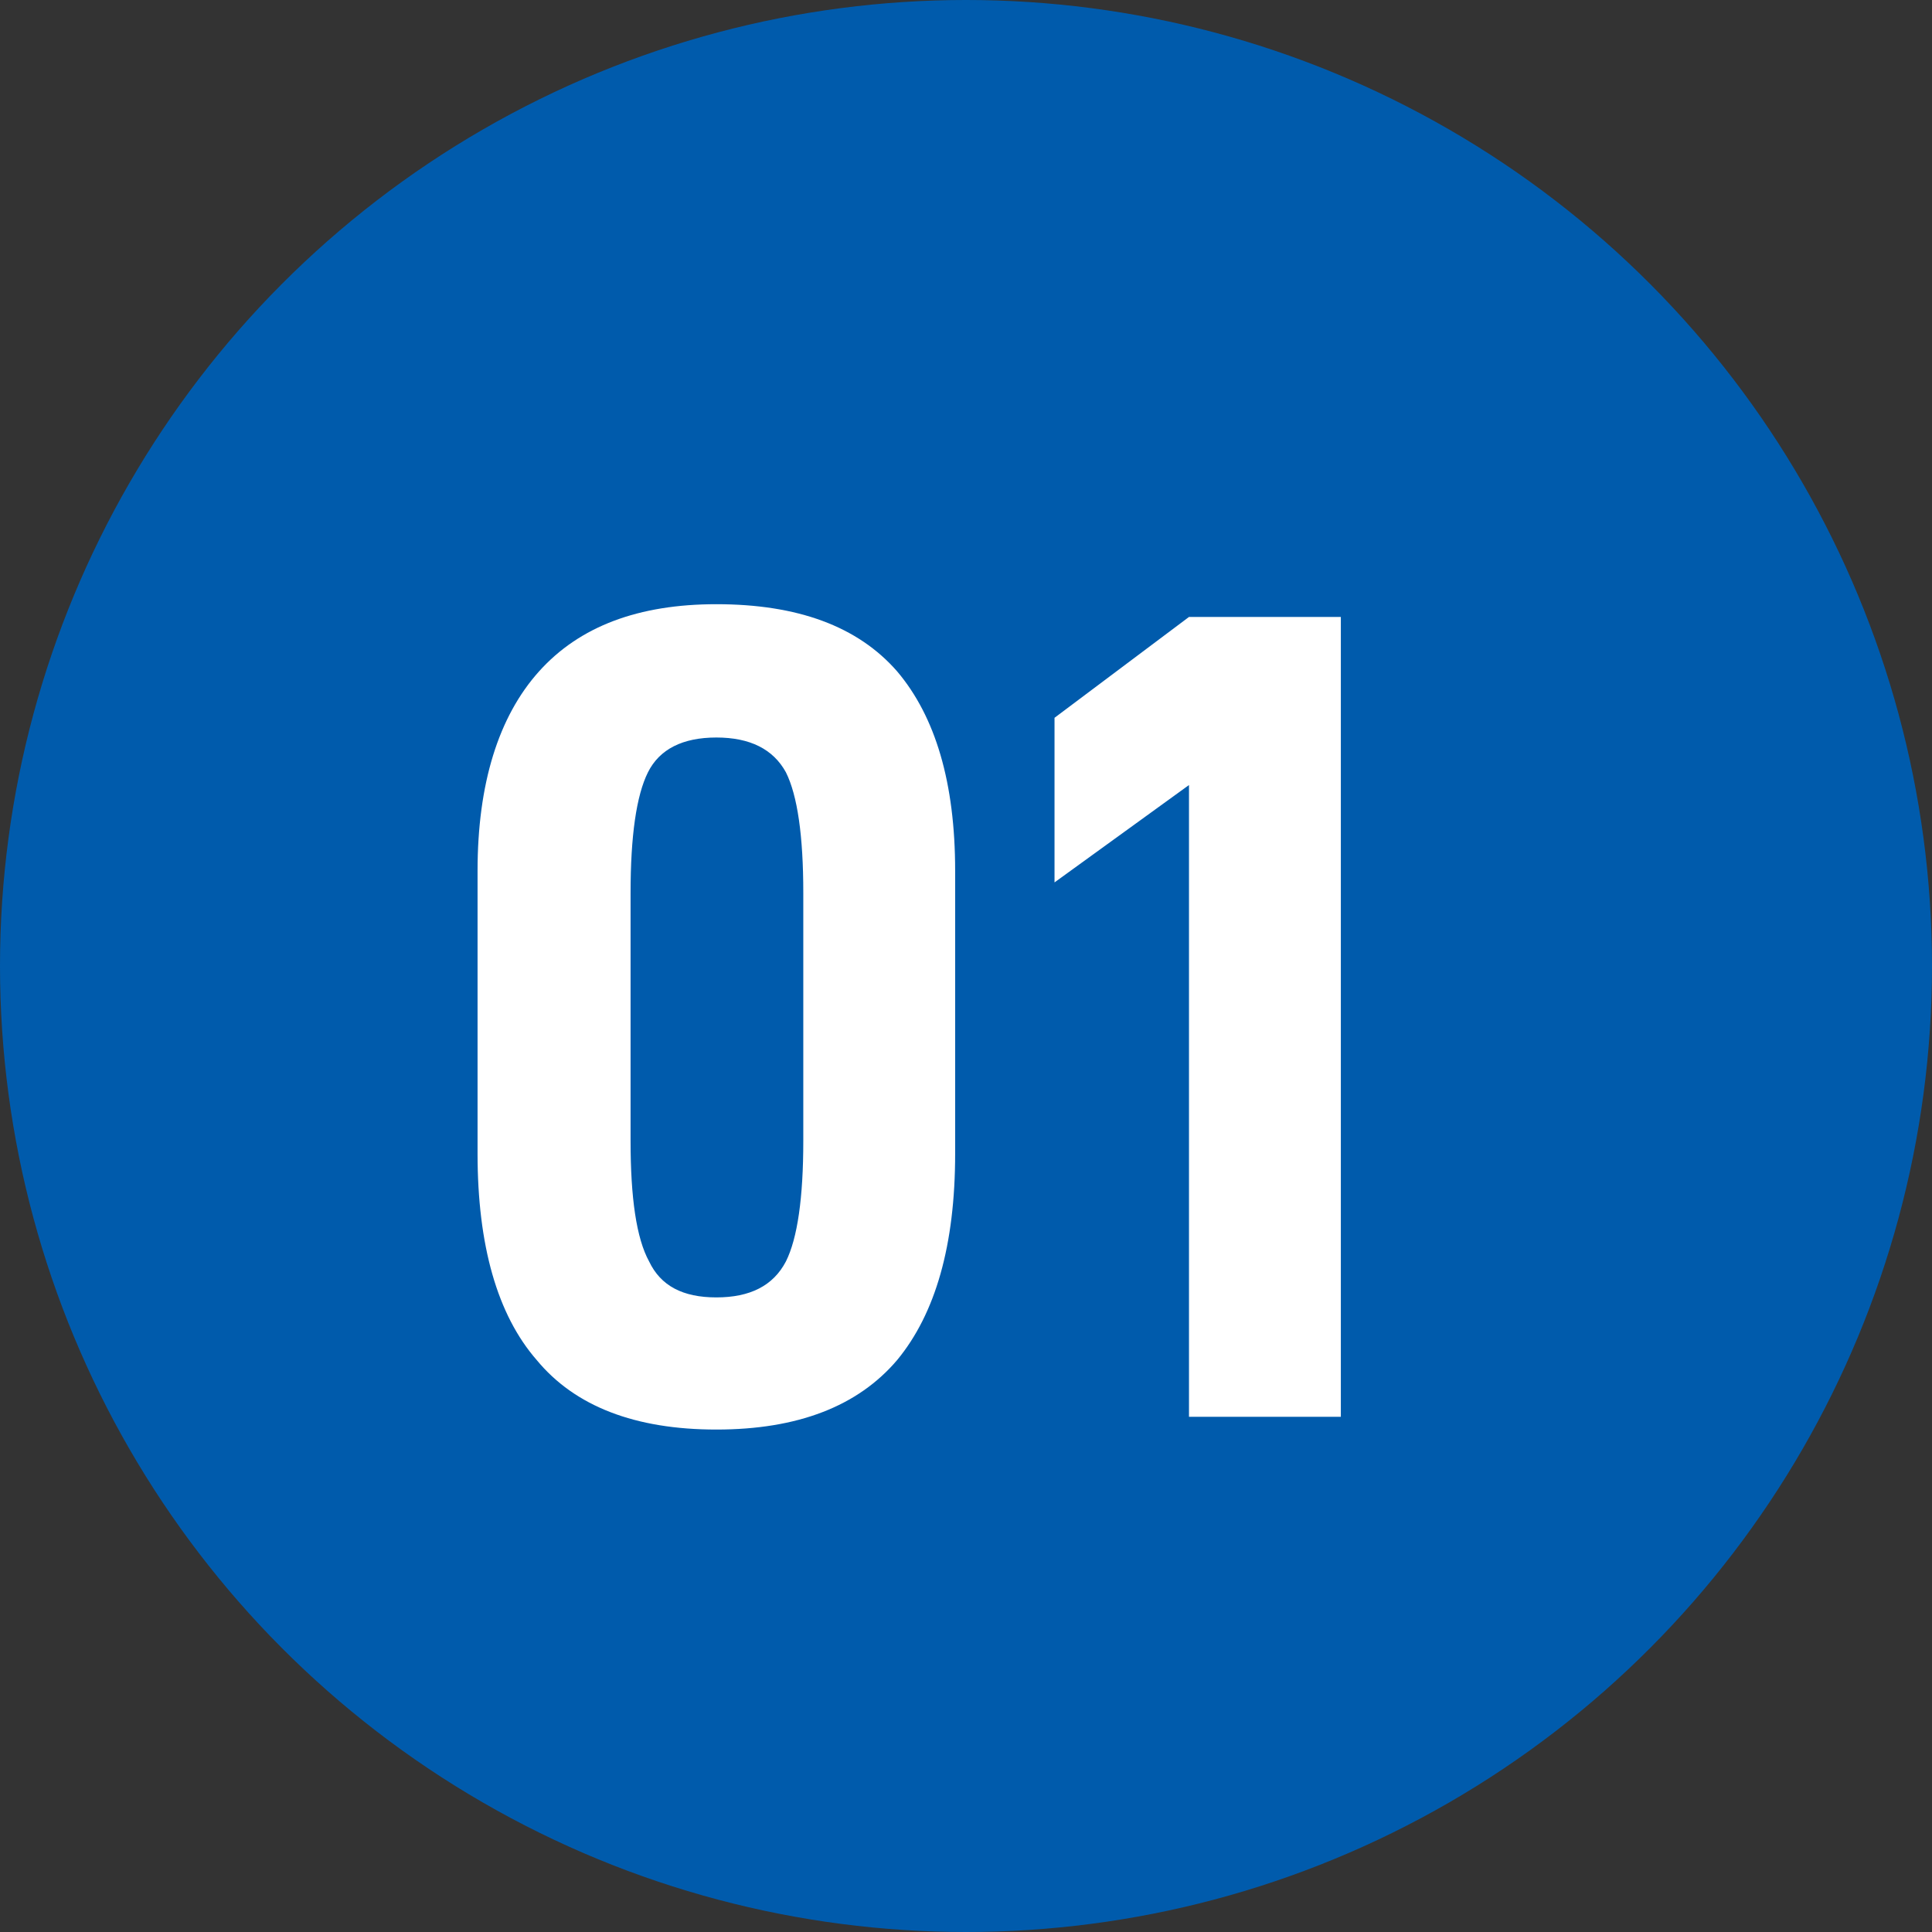
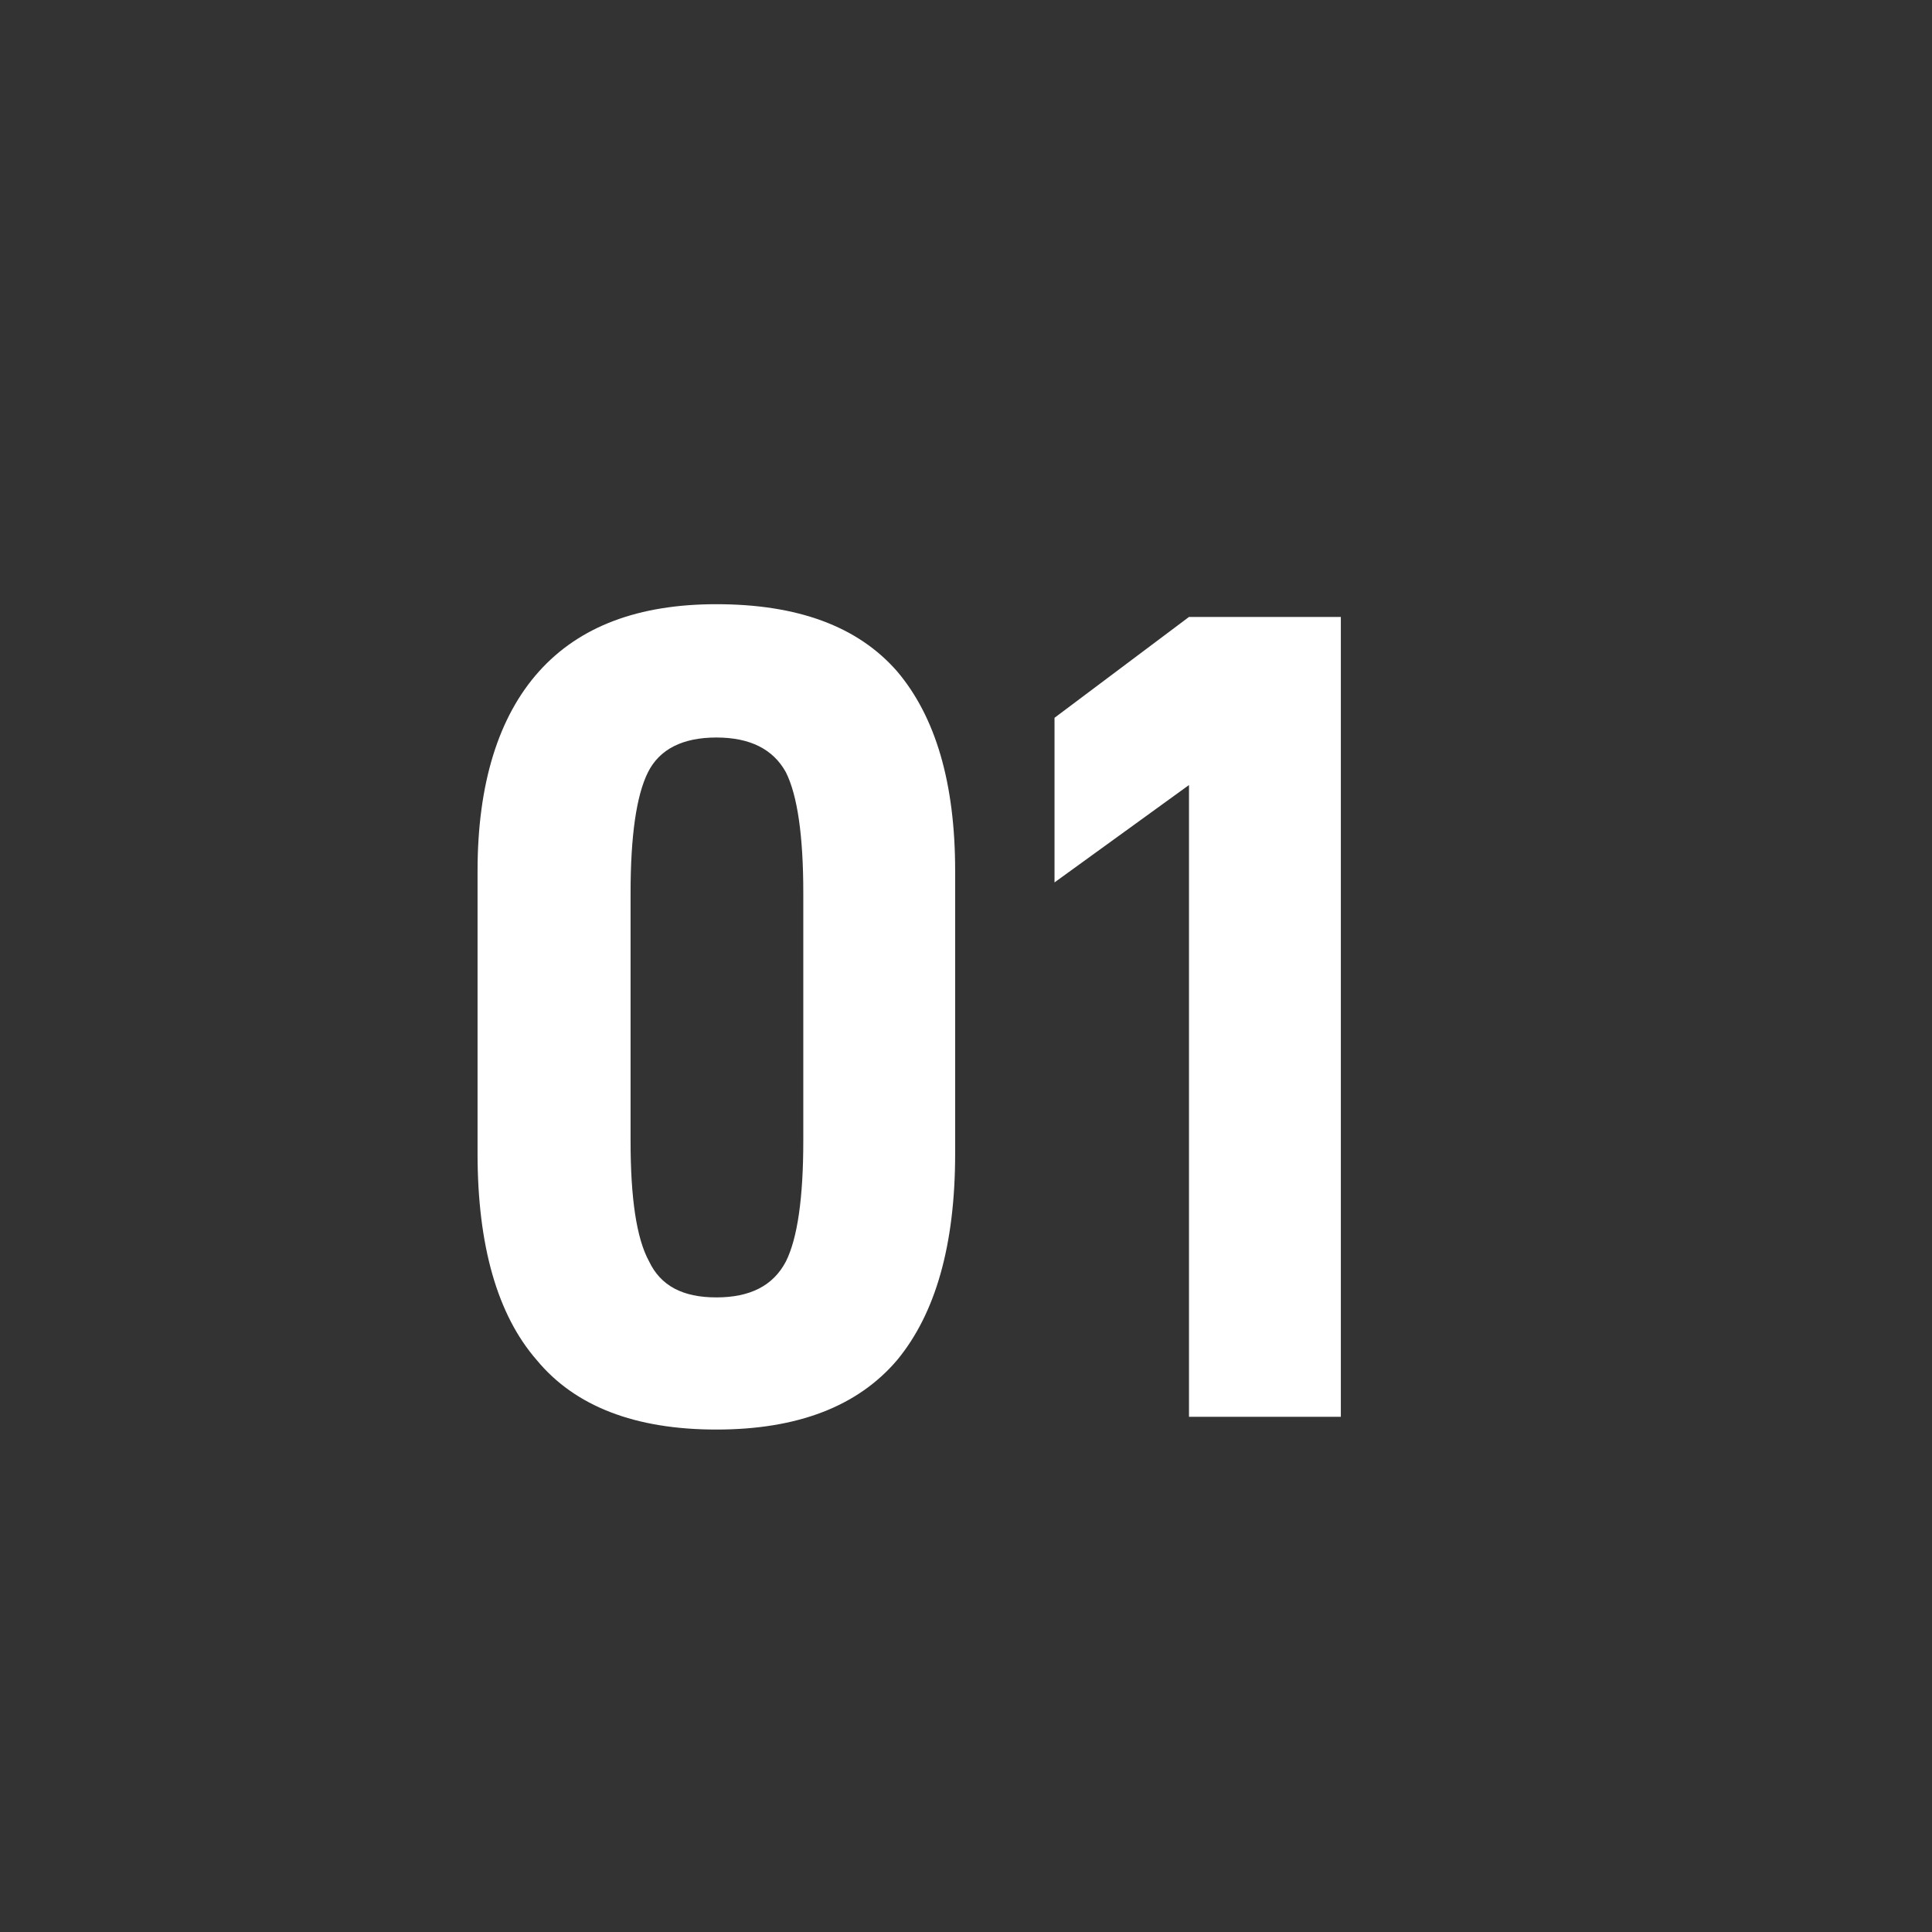
<svg xmlns="http://www.w3.org/2000/svg" width="60" height="60" viewBox="0 0 60 60" fill="none">
  <rect x="0" y="0" width="60" height="60" fill="#333333" stroke="none" />
-   <circle cx="30" cy="30" r="30" fill="#005BAC" />
  <path d="M16.667 42.236C15.443 40.832 14.831 38.672 14.831 35.828V27.044C14.831 24.344 15.479 22.256 16.739 20.852C17.999 19.448 19.835 18.764 22.247 18.764C24.767 18.764 26.639 19.448 27.863 20.852C29.051 22.256 29.663 24.308 29.663 27.044V35.828C29.663 38.672 29.051 40.796 27.863 42.236C26.639 43.676 24.767 44.396 22.247 44.396C19.727 44.396 17.855 43.676 16.667 42.236ZM24.407 39.176C24.767 38.456 24.947 37.196 24.947 35.432V27.728C24.947 25.964 24.767 24.704 24.407 23.984C24.011 23.264 23.291 22.904 22.247 22.904C21.203 22.904 20.483 23.264 20.123 23.984C19.763 24.704 19.583 25.964 19.583 27.728V35.432C19.583 37.196 19.763 38.456 20.159 39.176C20.519 39.932 21.203 40.292 22.247 40.292C23.291 40.292 24.011 39.932 24.407 39.176ZM32.749 27.404V22.292L36.925 19.16H41.641V44H36.925V24.38L32.749 27.404Z" fill="white" />
</svg>